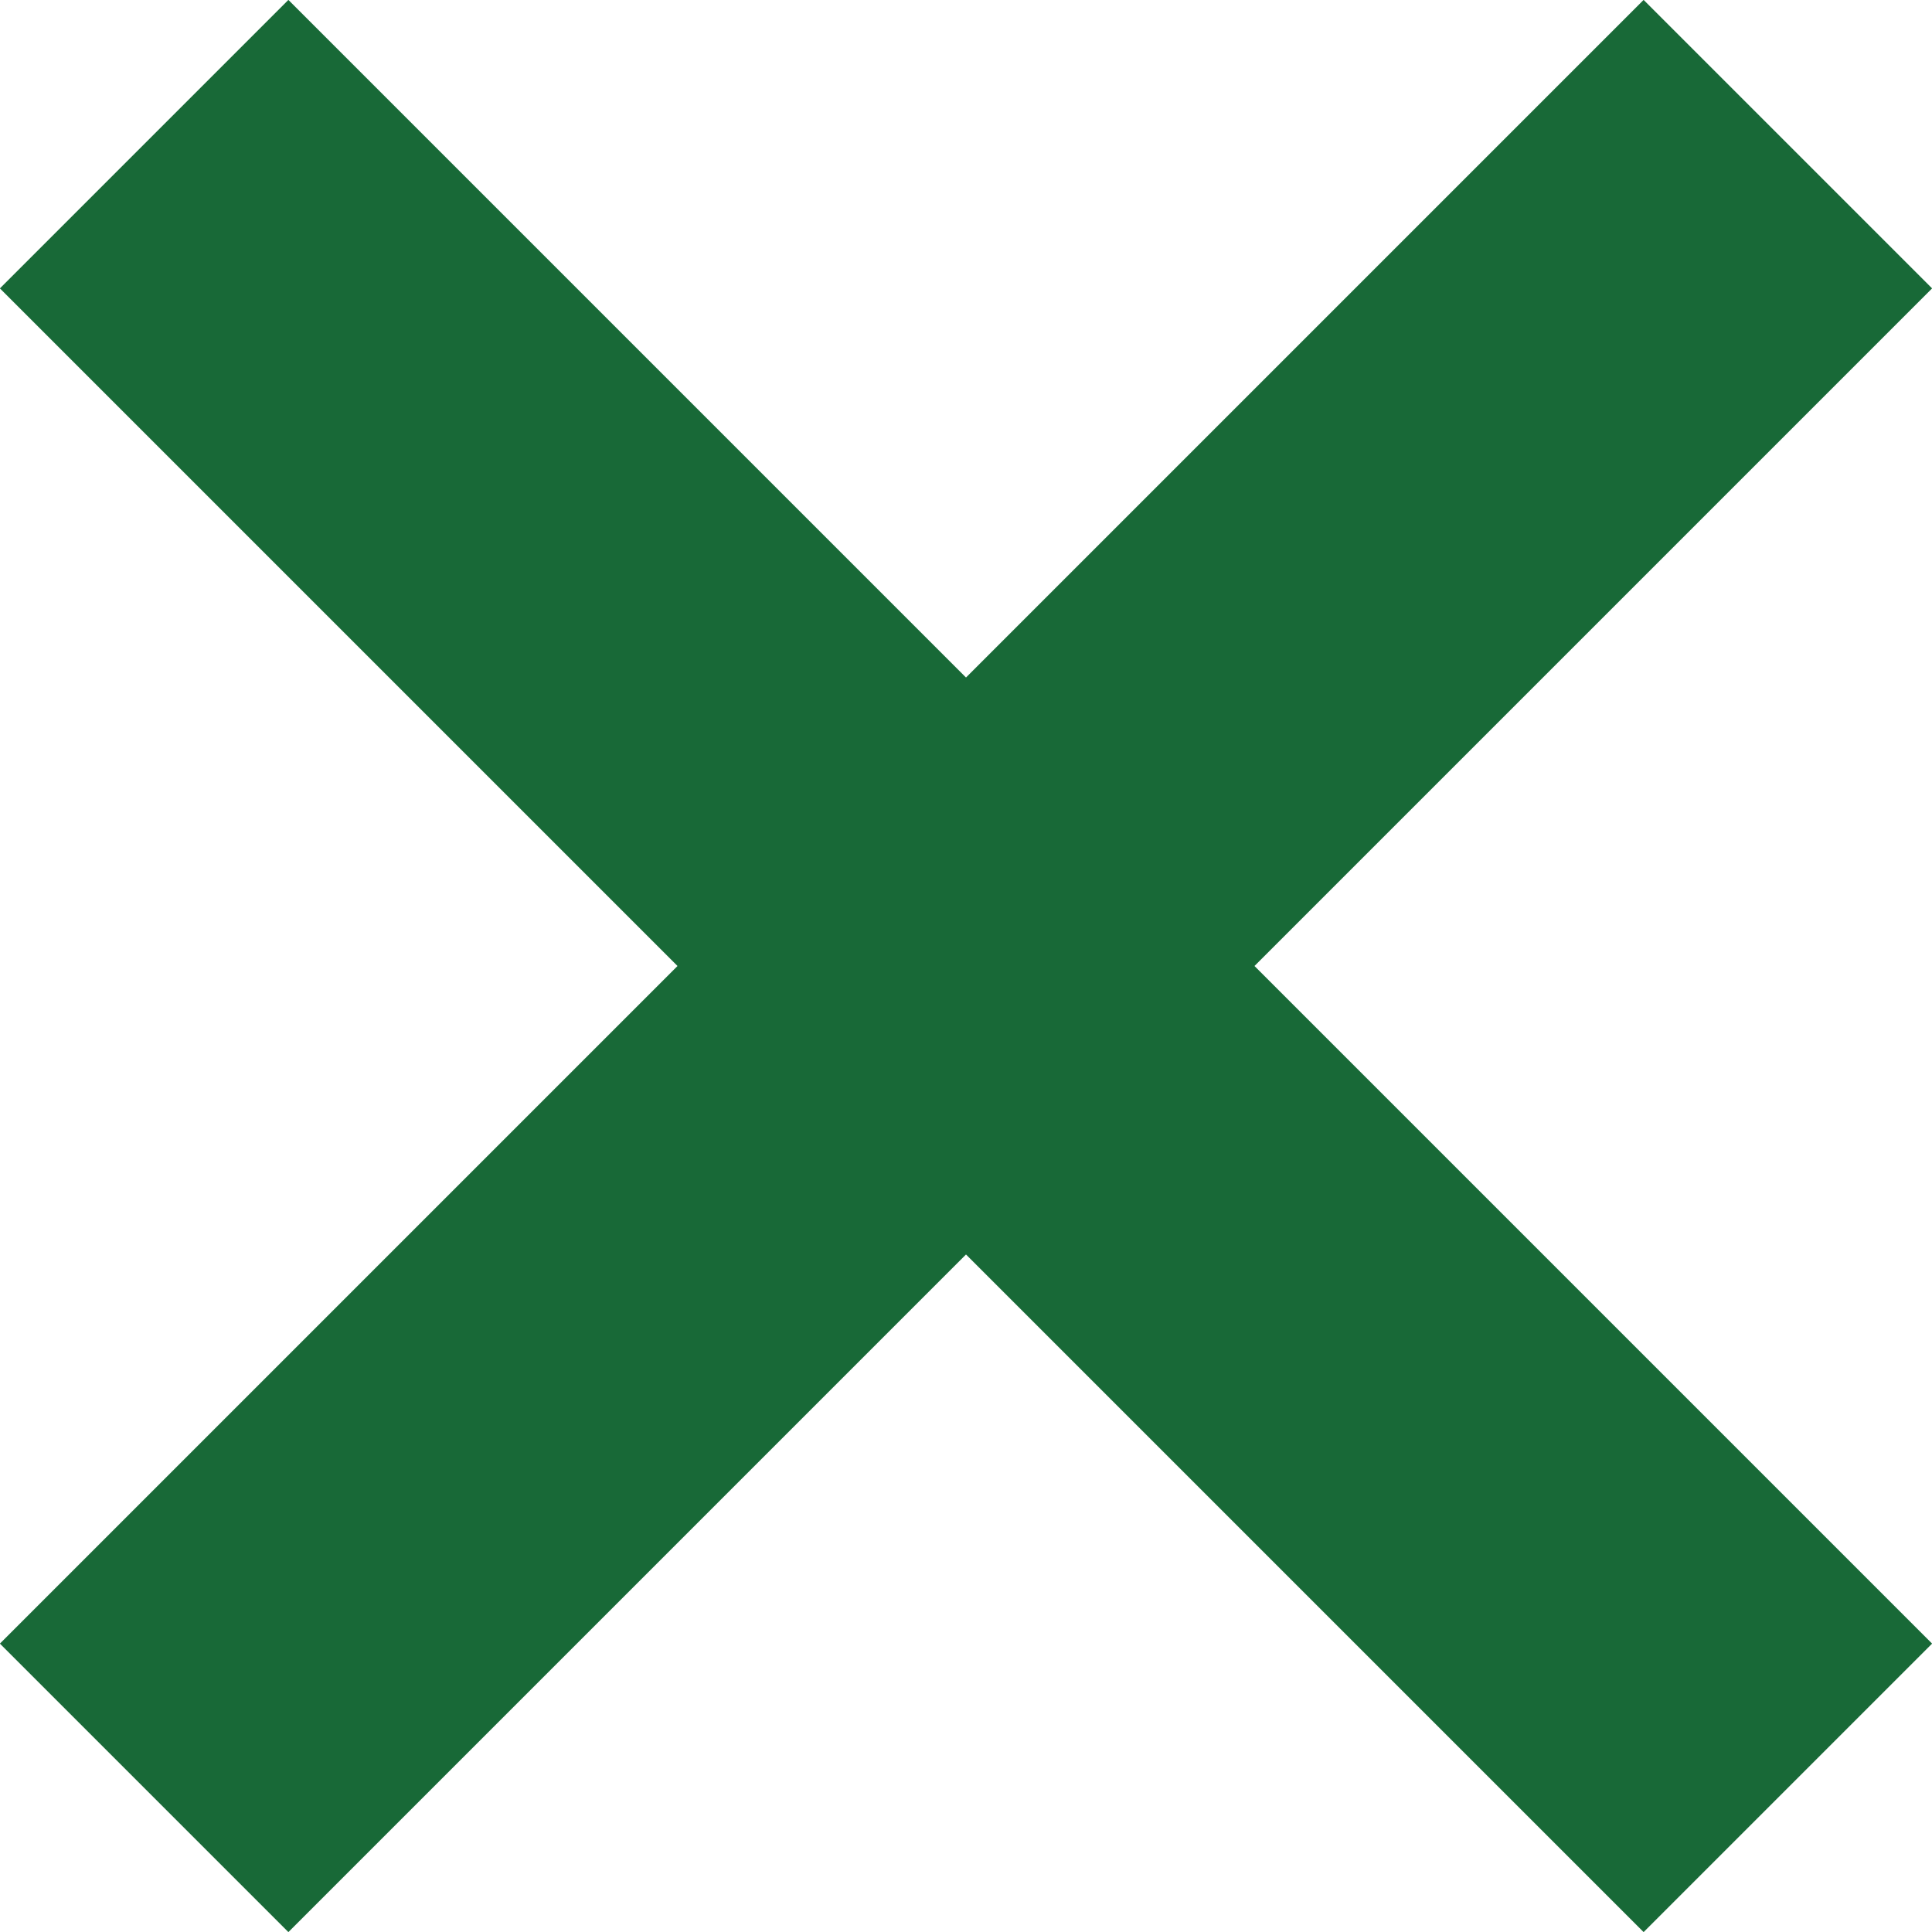
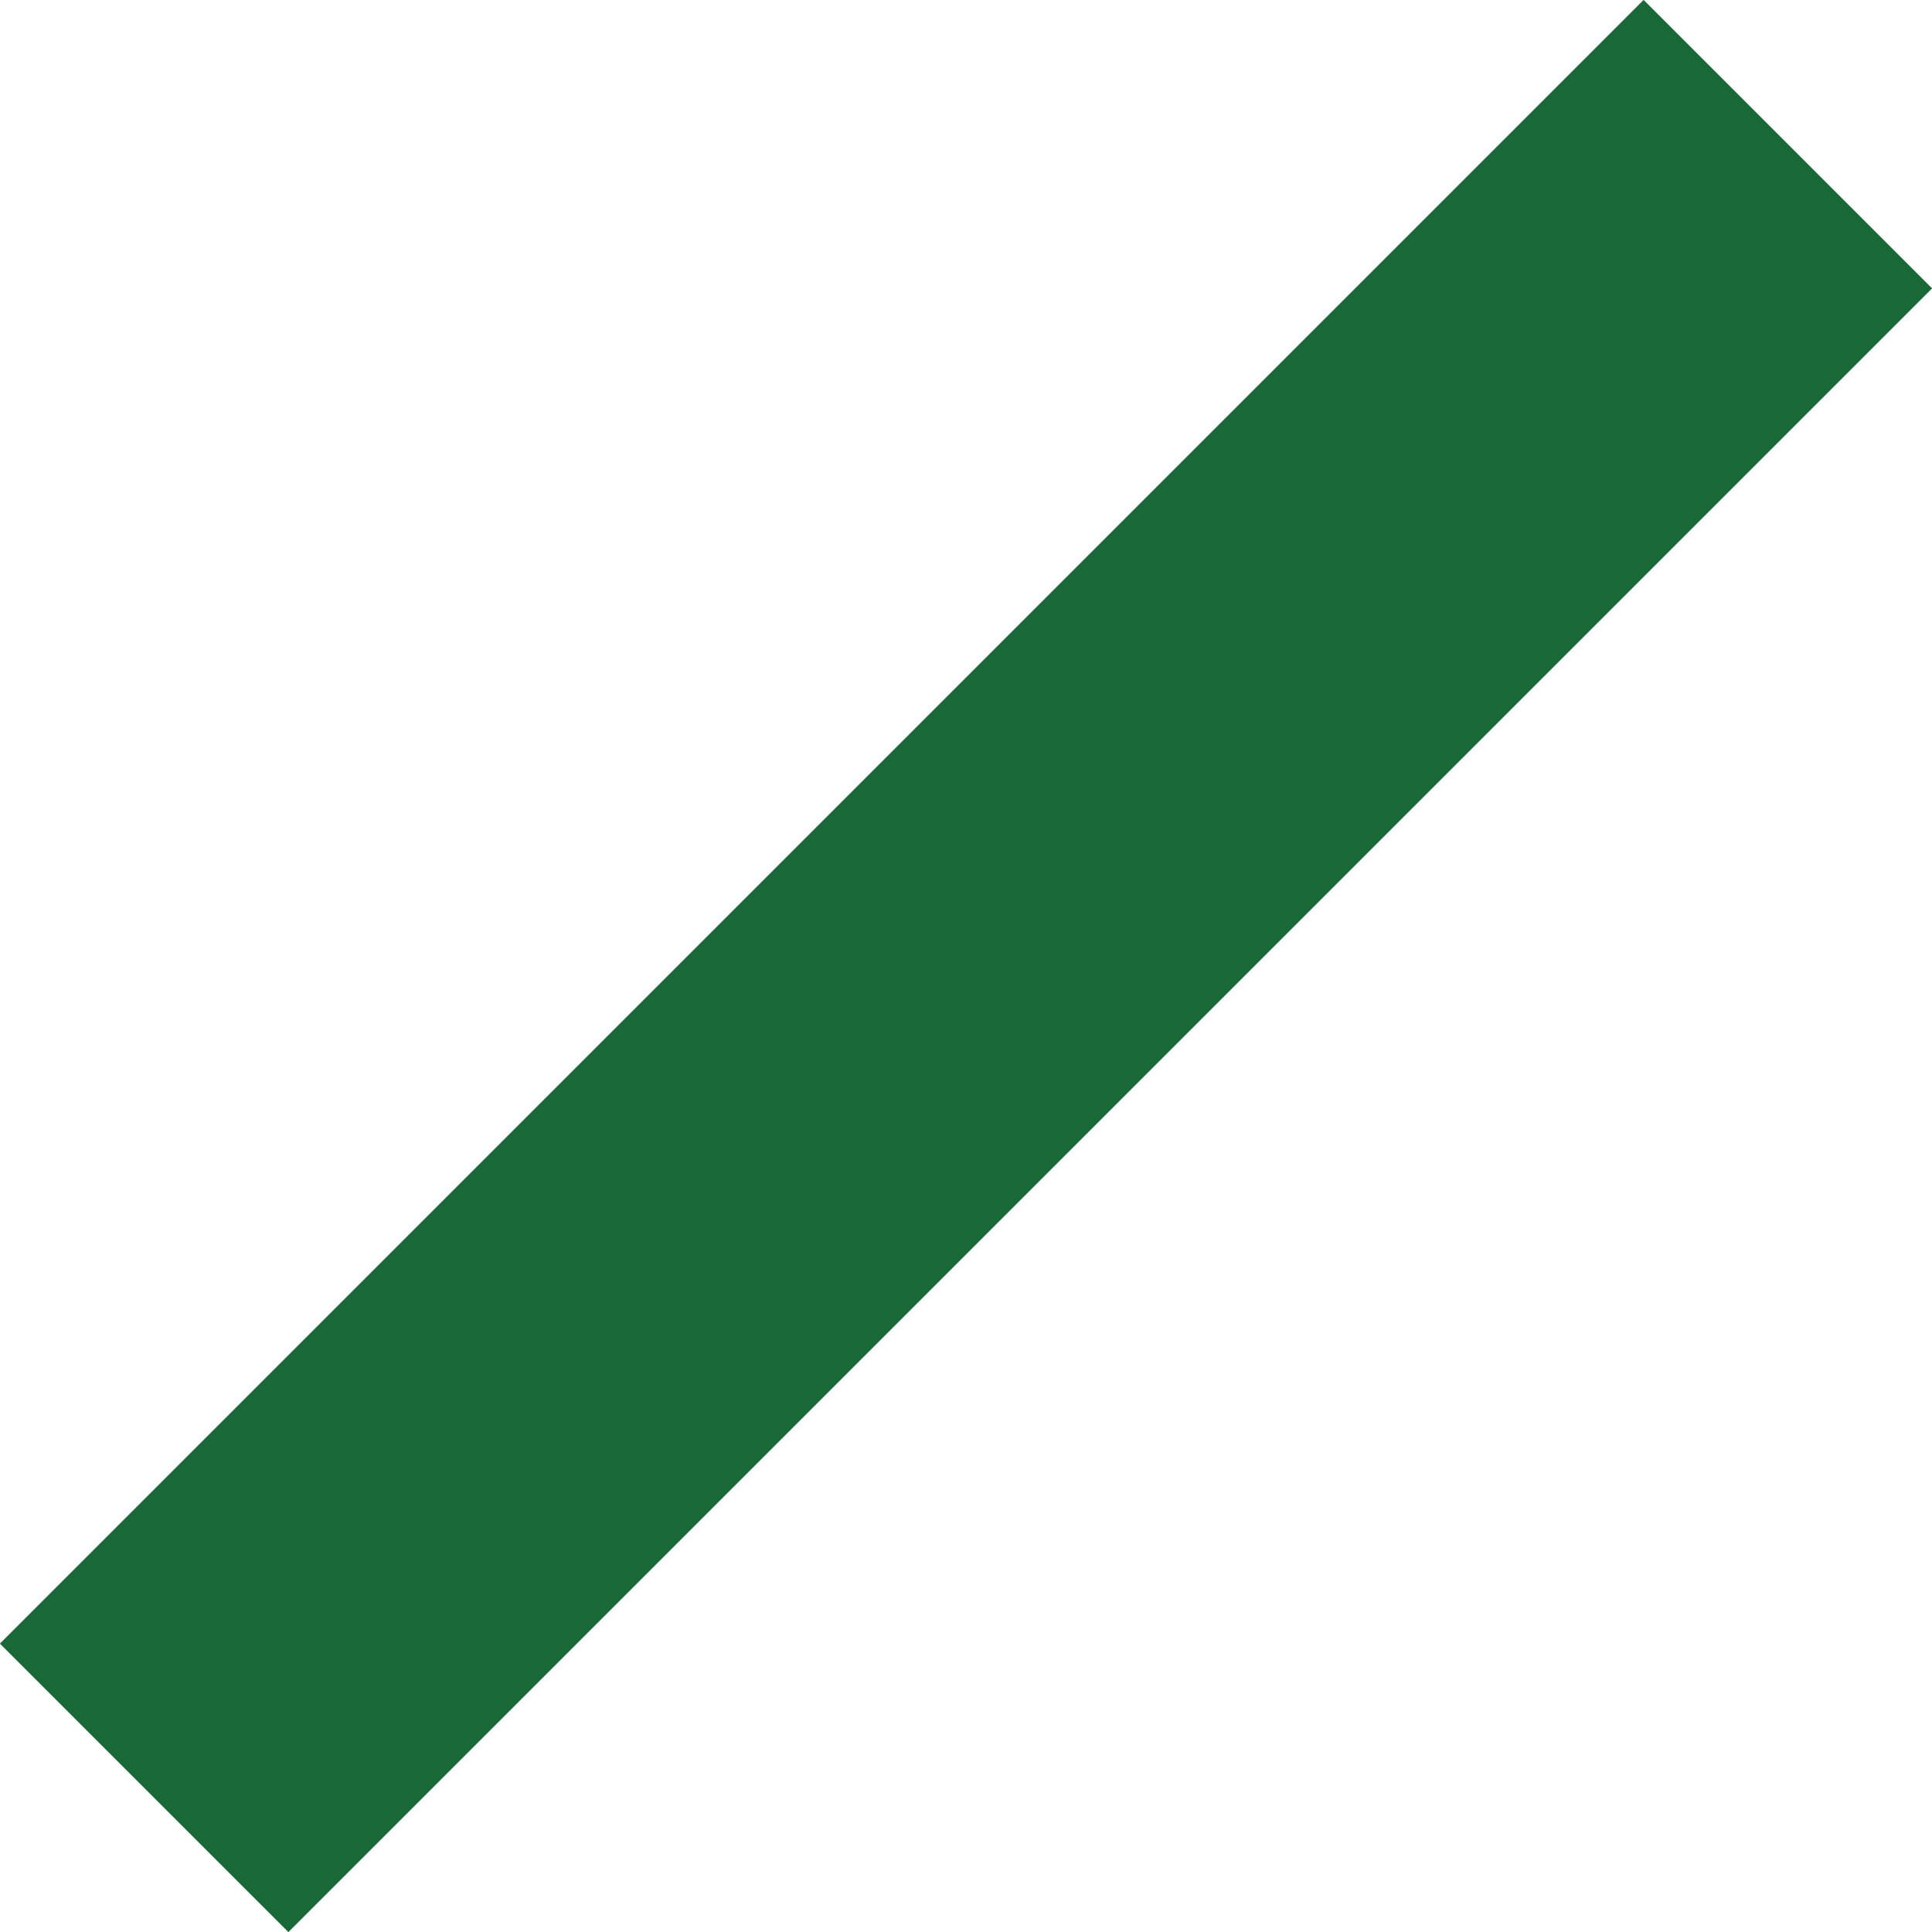
<svg xmlns="http://www.w3.org/2000/svg" viewBox="0 0 42.62 42.62">
  <defs>
    <style>.cls-1{fill:none;stroke:#186937;stroke-miterlimit:10;stroke-width:9px}</style>
  </defs>
  <title>cross</title>
  <g id="Layer_2" data-name="Layer 2">
    <g id="Layer_1-2" data-name="Layer 1">
-       <path class="cls-1" d="M3.18 3.18l36.26 36.26M3.18 39.44L39.44 3.18" />
+       <path class="cls-1" d="M3.18 3.18M3.18 39.44L39.44 3.18" />
    </g>
  </g>
</svg>